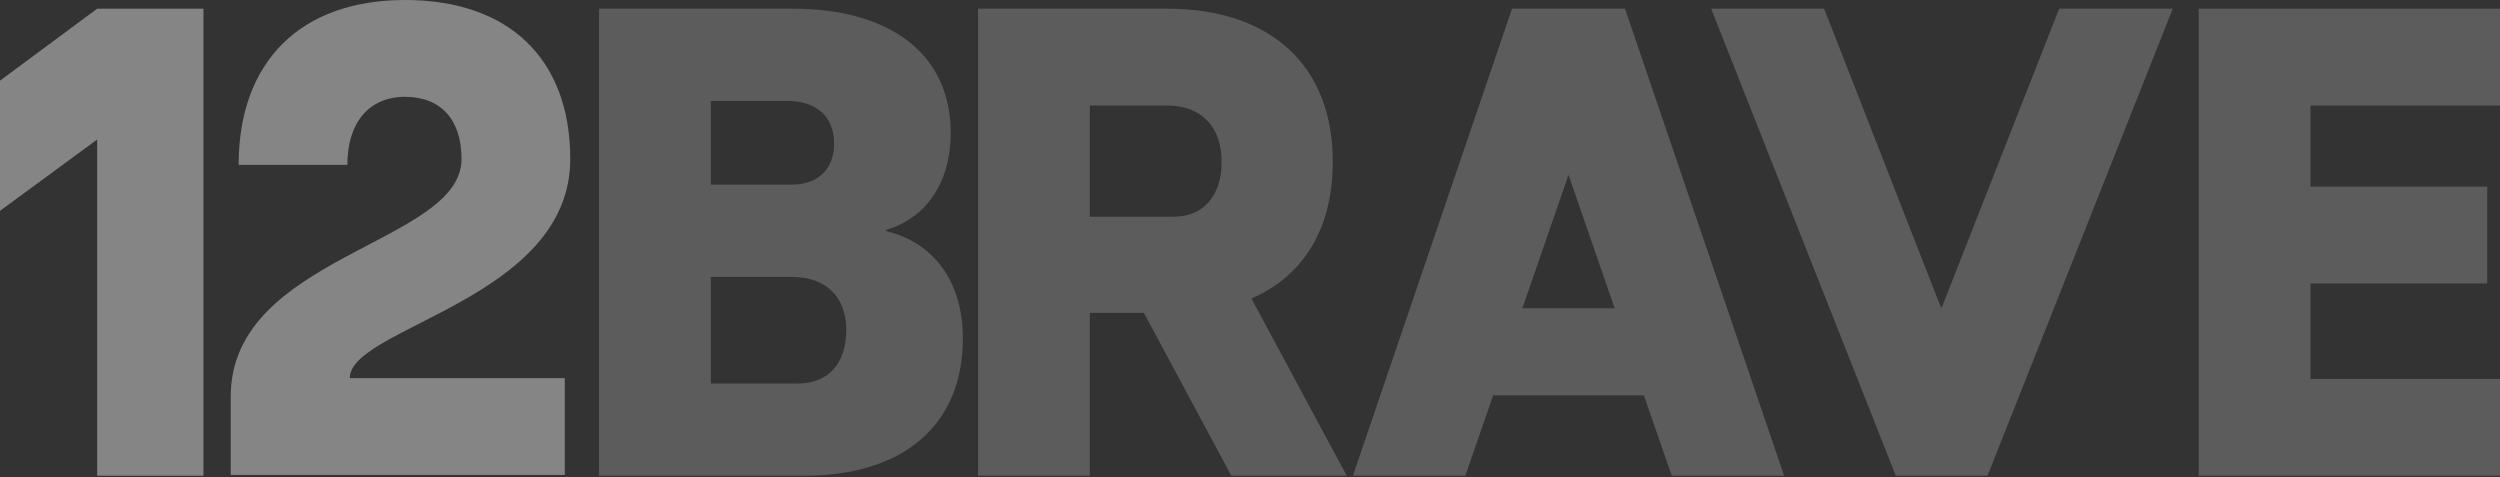
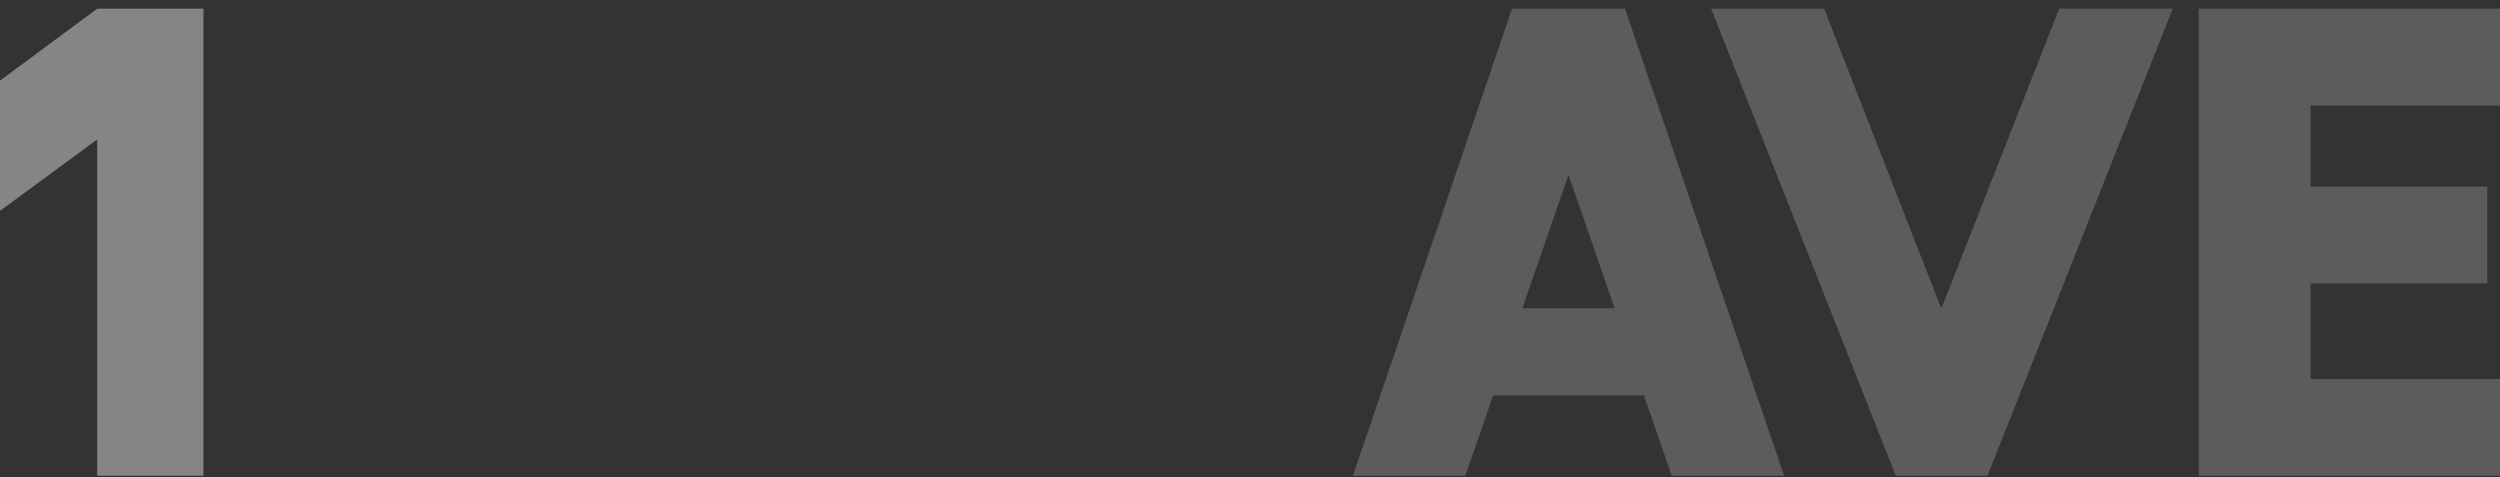
<svg xmlns="http://www.w3.org/2000/svg" width="1440" height="275" viewBox="0 0 1440 275" fill="none">
  <rect x="0" y="0" width="1440" height="275" fill="#333333" stroke="none" />
  <path d="M1432.65 107.492V163.26H1330.85V218.274H1440V274.042H1266.48V5H1440V60.768H1330.85V107.492H1432.65Z" fill="white" fill-opacity="0.2" />
  <path d="M1186.08 5H1251.51L1144.8 274.042H1091.98L985.625 5H1050.7L1117.87 176.825H1118.57L1186.08 5Z" fill="white" fill-opacity="0.2" />
  <path d="M870.932 5H936.003L1027.66 274.042H962.941L946.848 227.695H860.087L843.994 274.042H779.273L870.932 5ZM876.88 177.579H930.056L903.468 100.71L876.88 177.579Z" fill="white" fill-opacity="0.2" />
-   <path d="M627.746 274.042H563.375V5H672.176C731.999 5 767.683 37.782 767.683 93.174C767.683 131.985 750.541 159.115 720.804 171.927L775.73 274.042H709.259L658.882 180.217H627.746V274.042ZM627.746 124.825H676.024C693.167 124.825 703.662 112.768 703.662 93.174C703.662 72.826 691.767 60.768 672.176 60.768H627.746V124.825Z" fill="white" fill-opacity="0.2" />
-   <path d="M345.062 274.042V5H456.312C513.687 5 547.621 31.753 547.621 76.594C547.621 104.855 533.628 125.579 510.538 132.362V133.115C538.176 139.898 554.618 162.506 554.618 194.912C554.618 244.651 520.684 274.042 462.959 274.042H345.062ZM409.434 220.912H459.461C476.953 220.912 487.448 209.608 487.448 190.014C487.448 171.173 475.904 159.492 455.963 159.492H409.434V220.912ZM409.434 106.362H455.963C471.356 106.362 480.452 97.318 480.452 82.623C480.452 67.55 470.656 58.13 453.514 58.13H409.434V106.362Z" fill="white" fill-opacity="0.2" />
-   <path d="M132.906 228.347C132.906 146.956 265.846 140.55 265.846 91.565C265.846 68.956 253.952 55.768 233.311 55.768C212.67 55.768 200.076 70.463 200.076 94.956H137.454C137.454 35.42 173.138 0 233.311 0C293.134 0 328.468 33.913 328.468 91.565C328.468 172.579 201.475 188.405 201.475 217.796H325.32V273.564H132.906V228.347Z" fill="white" fill-opacity="0.4" />
  <path d="M55.975 80.362L0 121.434V46.449L55.975 5H117.197V274.042H55.975V80.362Z" fill="white" fill-opacity="0.4" />
</svg>